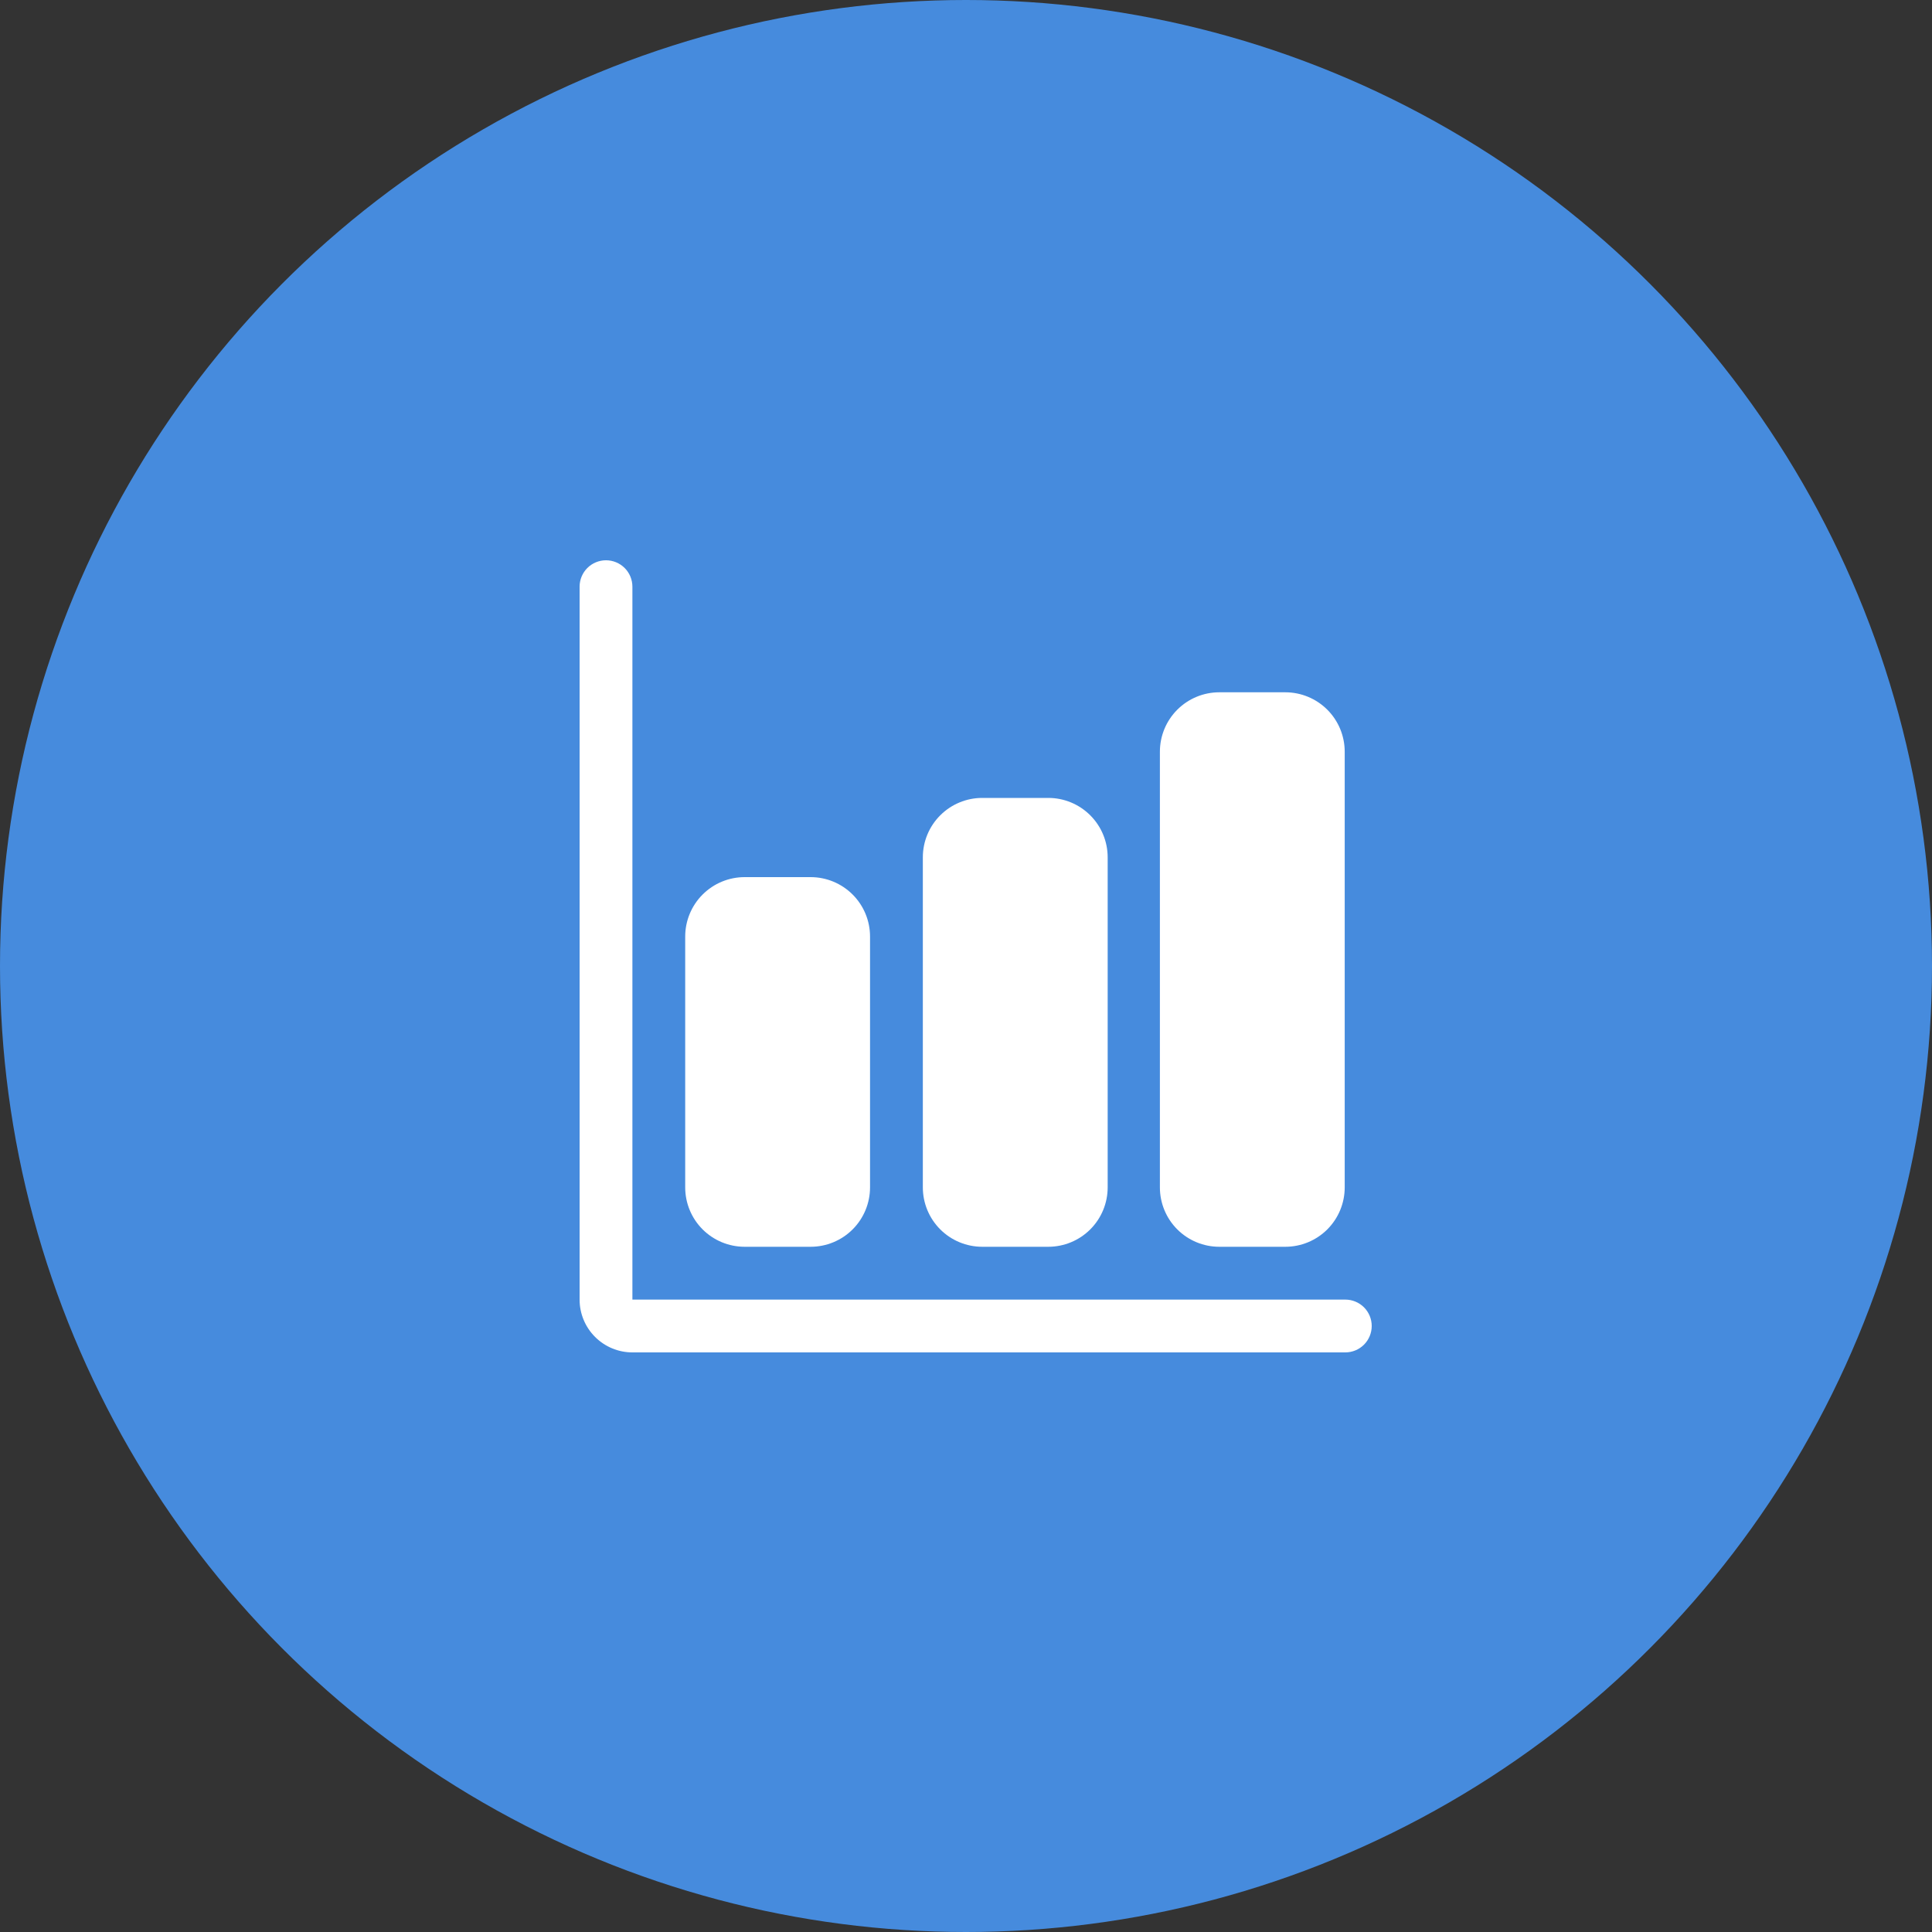
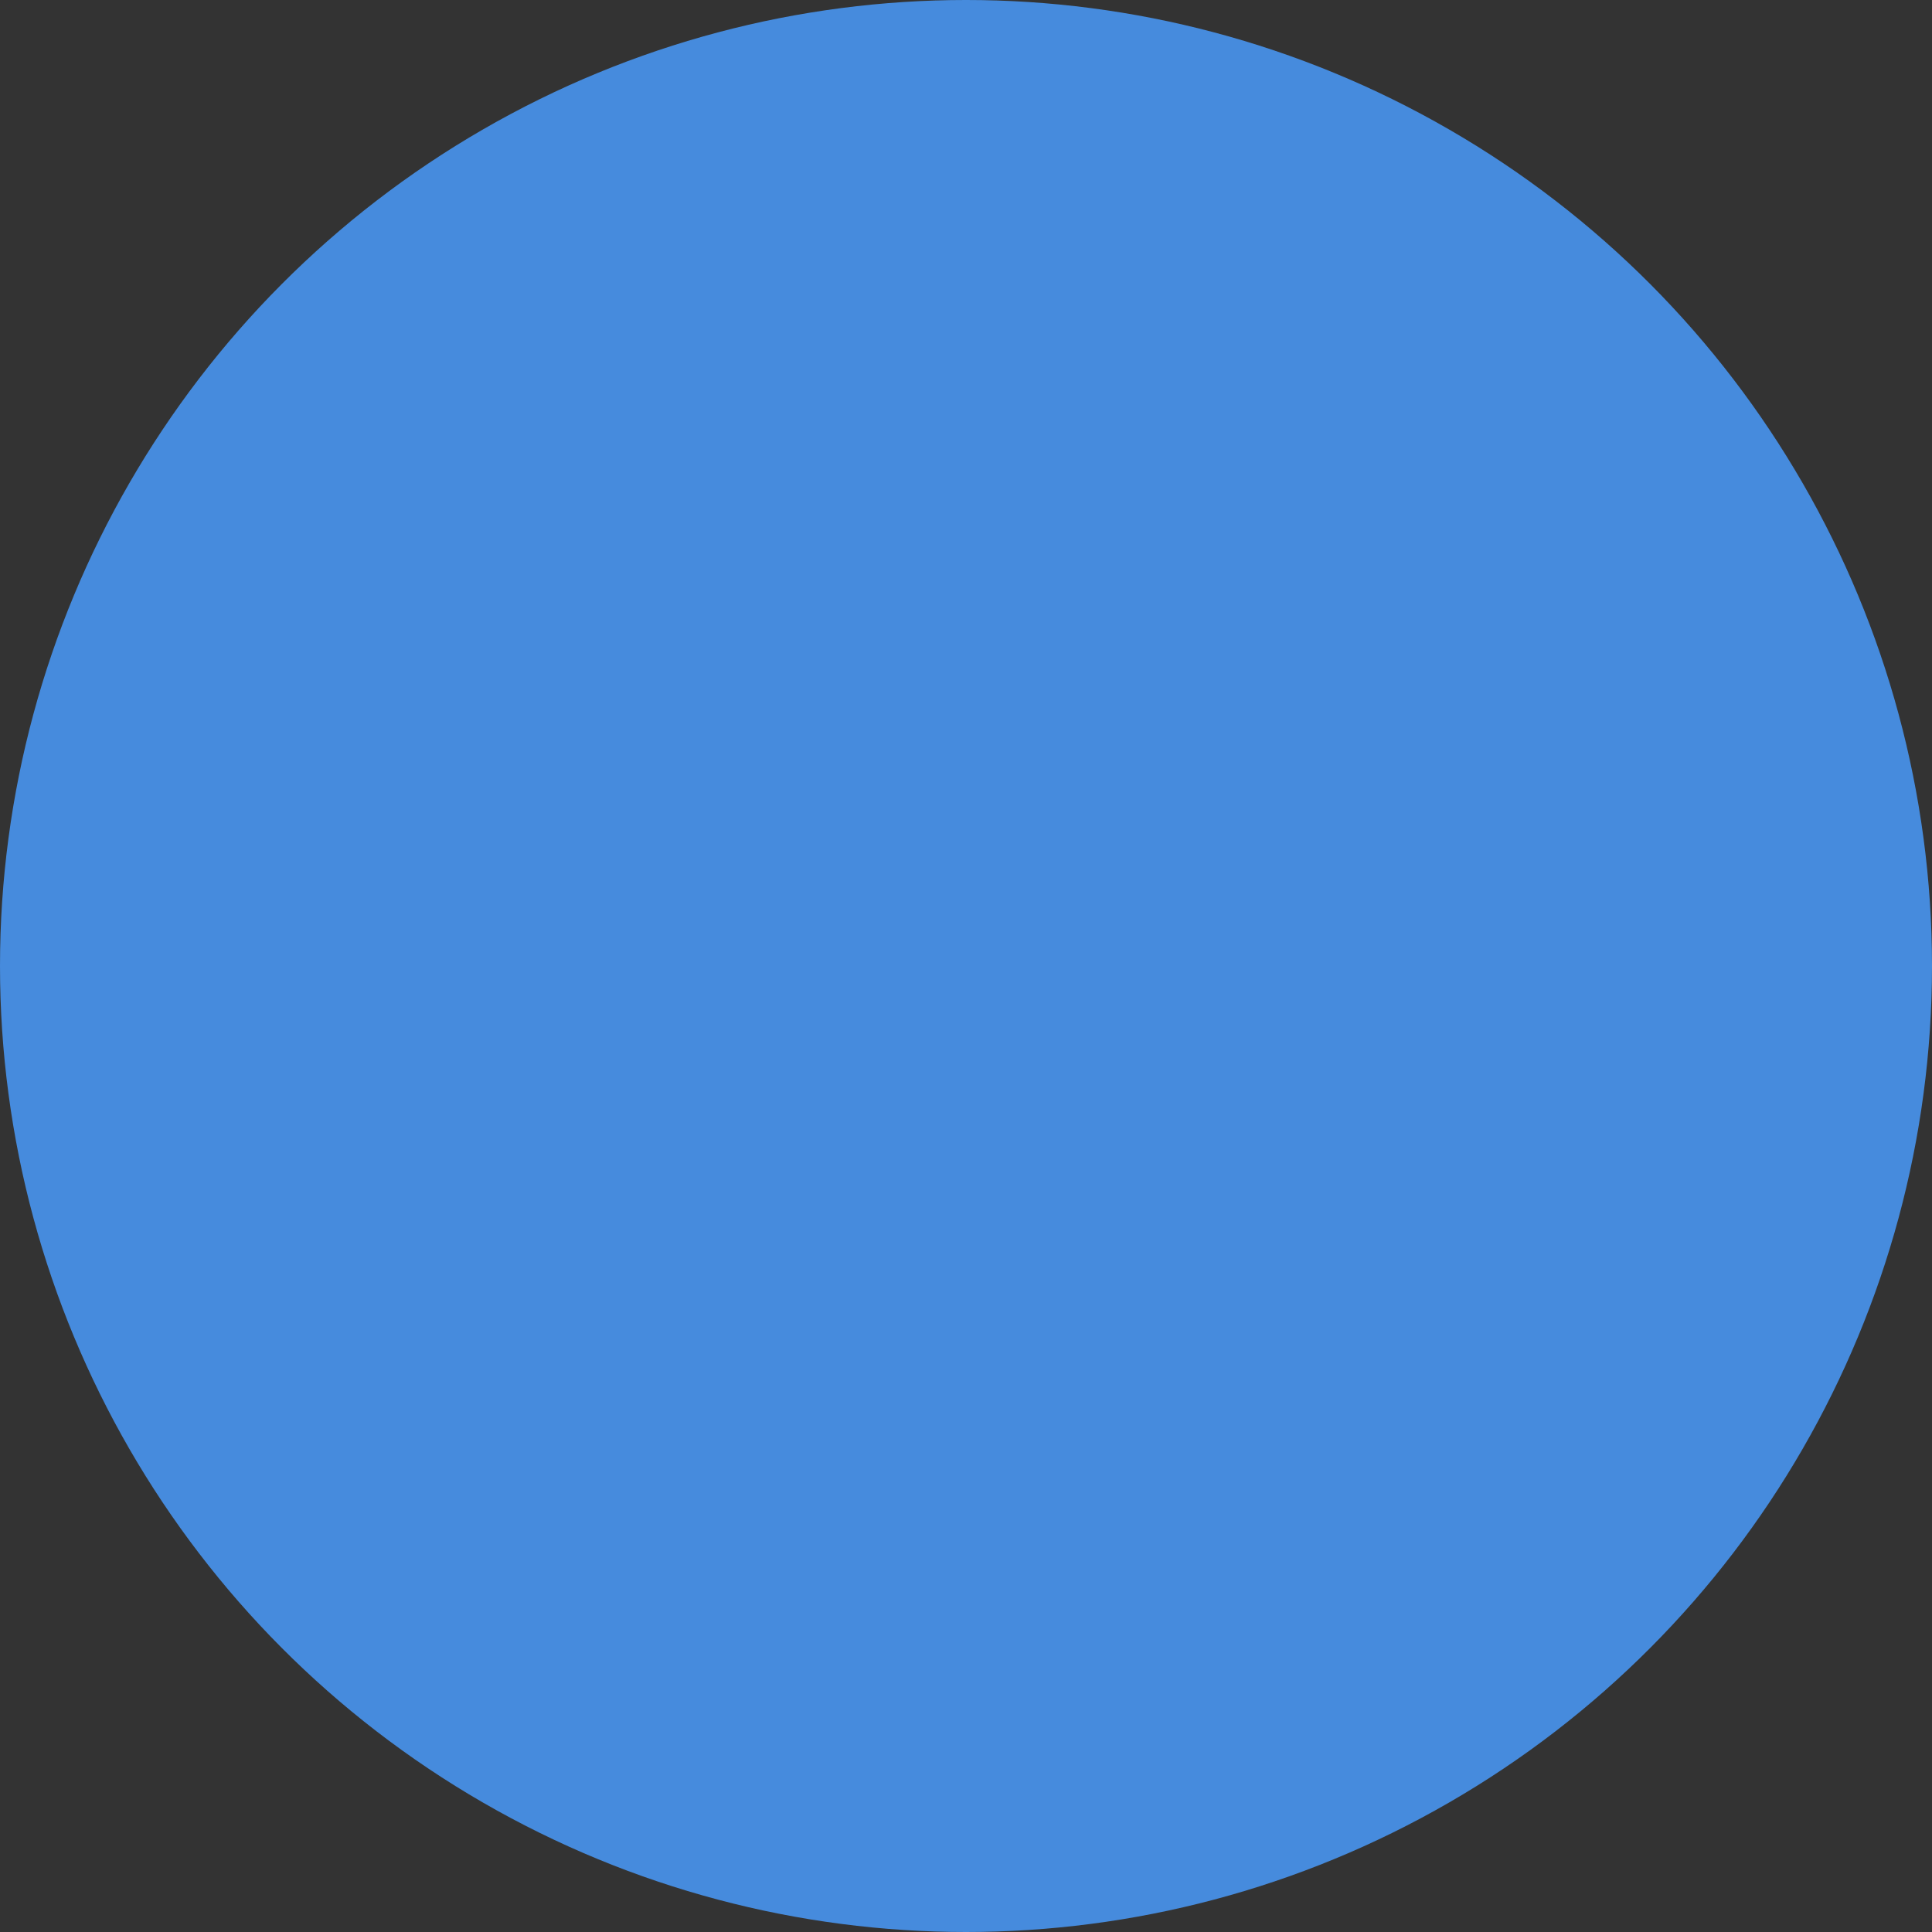
<svg xmlns="http://www.w3.org/2000/svg" width="100" height="100" viewBox="0 0 100 100" fill="none">
  <rect x="0" y="0" width="100" height="100" fill="#333333" stroke="none" />
  <circle cx="50" cy="50" r="50" fill="#468BDD" />
-   <path d="M69.633 70H32.733C32.008 70 31.313 69.712 30.801 69.199C30.288 68.687 30 67.992 30 67.267V30.367C30 30.004 30.144 29.657 30.4 29.4C30.657 29.144 31.004 29 31.367 29C31.729 29 32.077 29.144 32.333 29.4C32.589 29.657 32.733 30.004 32.733 30.367V67.267H69.633C69.996 67.267 70.343 67.411 70.6 67.667C70.856 67.923 71 68.271 71 68.633C71 68.996 70.856 69.343 70.6 69.6C70.343 69.856 69.996 70 69.633 70Z" fill="white" />
-   <path d="M41.958 64.533H38.541C37.726 64.533 36.944 64.209 36.367 63.633C35.79 63.056 35.466 62.274 35.466 61.458V48.475C35.466 47.66 35.79 46.877 36.367 46.301C36.944 45.724 37.726 45.4 38.541 45.4H41.958C42.773 45.4 43.556 45.724 44.132 46.301C44.709 46.877 45.033 47.66 45.033 48.475V61.458C45.033 62.274 44.709 63.056 44.132 63.633C43.556 64.209 42.773 64.533 41.958 64.533ZM54.258 64.533H50.841C50.026 64.533 49.244 64.209 48.667 63.633C48.09 63.056 47.766 62.274 47.766 61.458V44.375C47.766 43.559 48.09 42.777 48.667 42.201C49.244 41.624 50.026 41.3 50.841 41.3H54.258C55.074 41.3 55.856 41.624 56.432 42.201C57.009 42.777 57.333 43.559 57.333 44.375V61.458C57.333 62.274 57.009 63.056 56.432 63.633C55.856 64.209 55.074 64.533 54.258 64.533ZM66.527 64.533H63.111C62.295 64.533 61.513 64.209 60.936 63.633C60.359 63.056 60.036 62.274 60.036 61.458V38.908C60.036 38.093 60.359 37.311 60.936 36.734C61.513 36.157 62.295 35.833 63.111 35.833H66.527C67.343 35.833 68.125 36.157 68.702 36.734C69.278 37.311 69.602 38.093 69.602 38.908V61.458C69.602 62.274 69.278 63.056 68.702 63.633C68.125 64.209 67.343 64.533 66.527 64.533Z" fill="white" />
</svg>